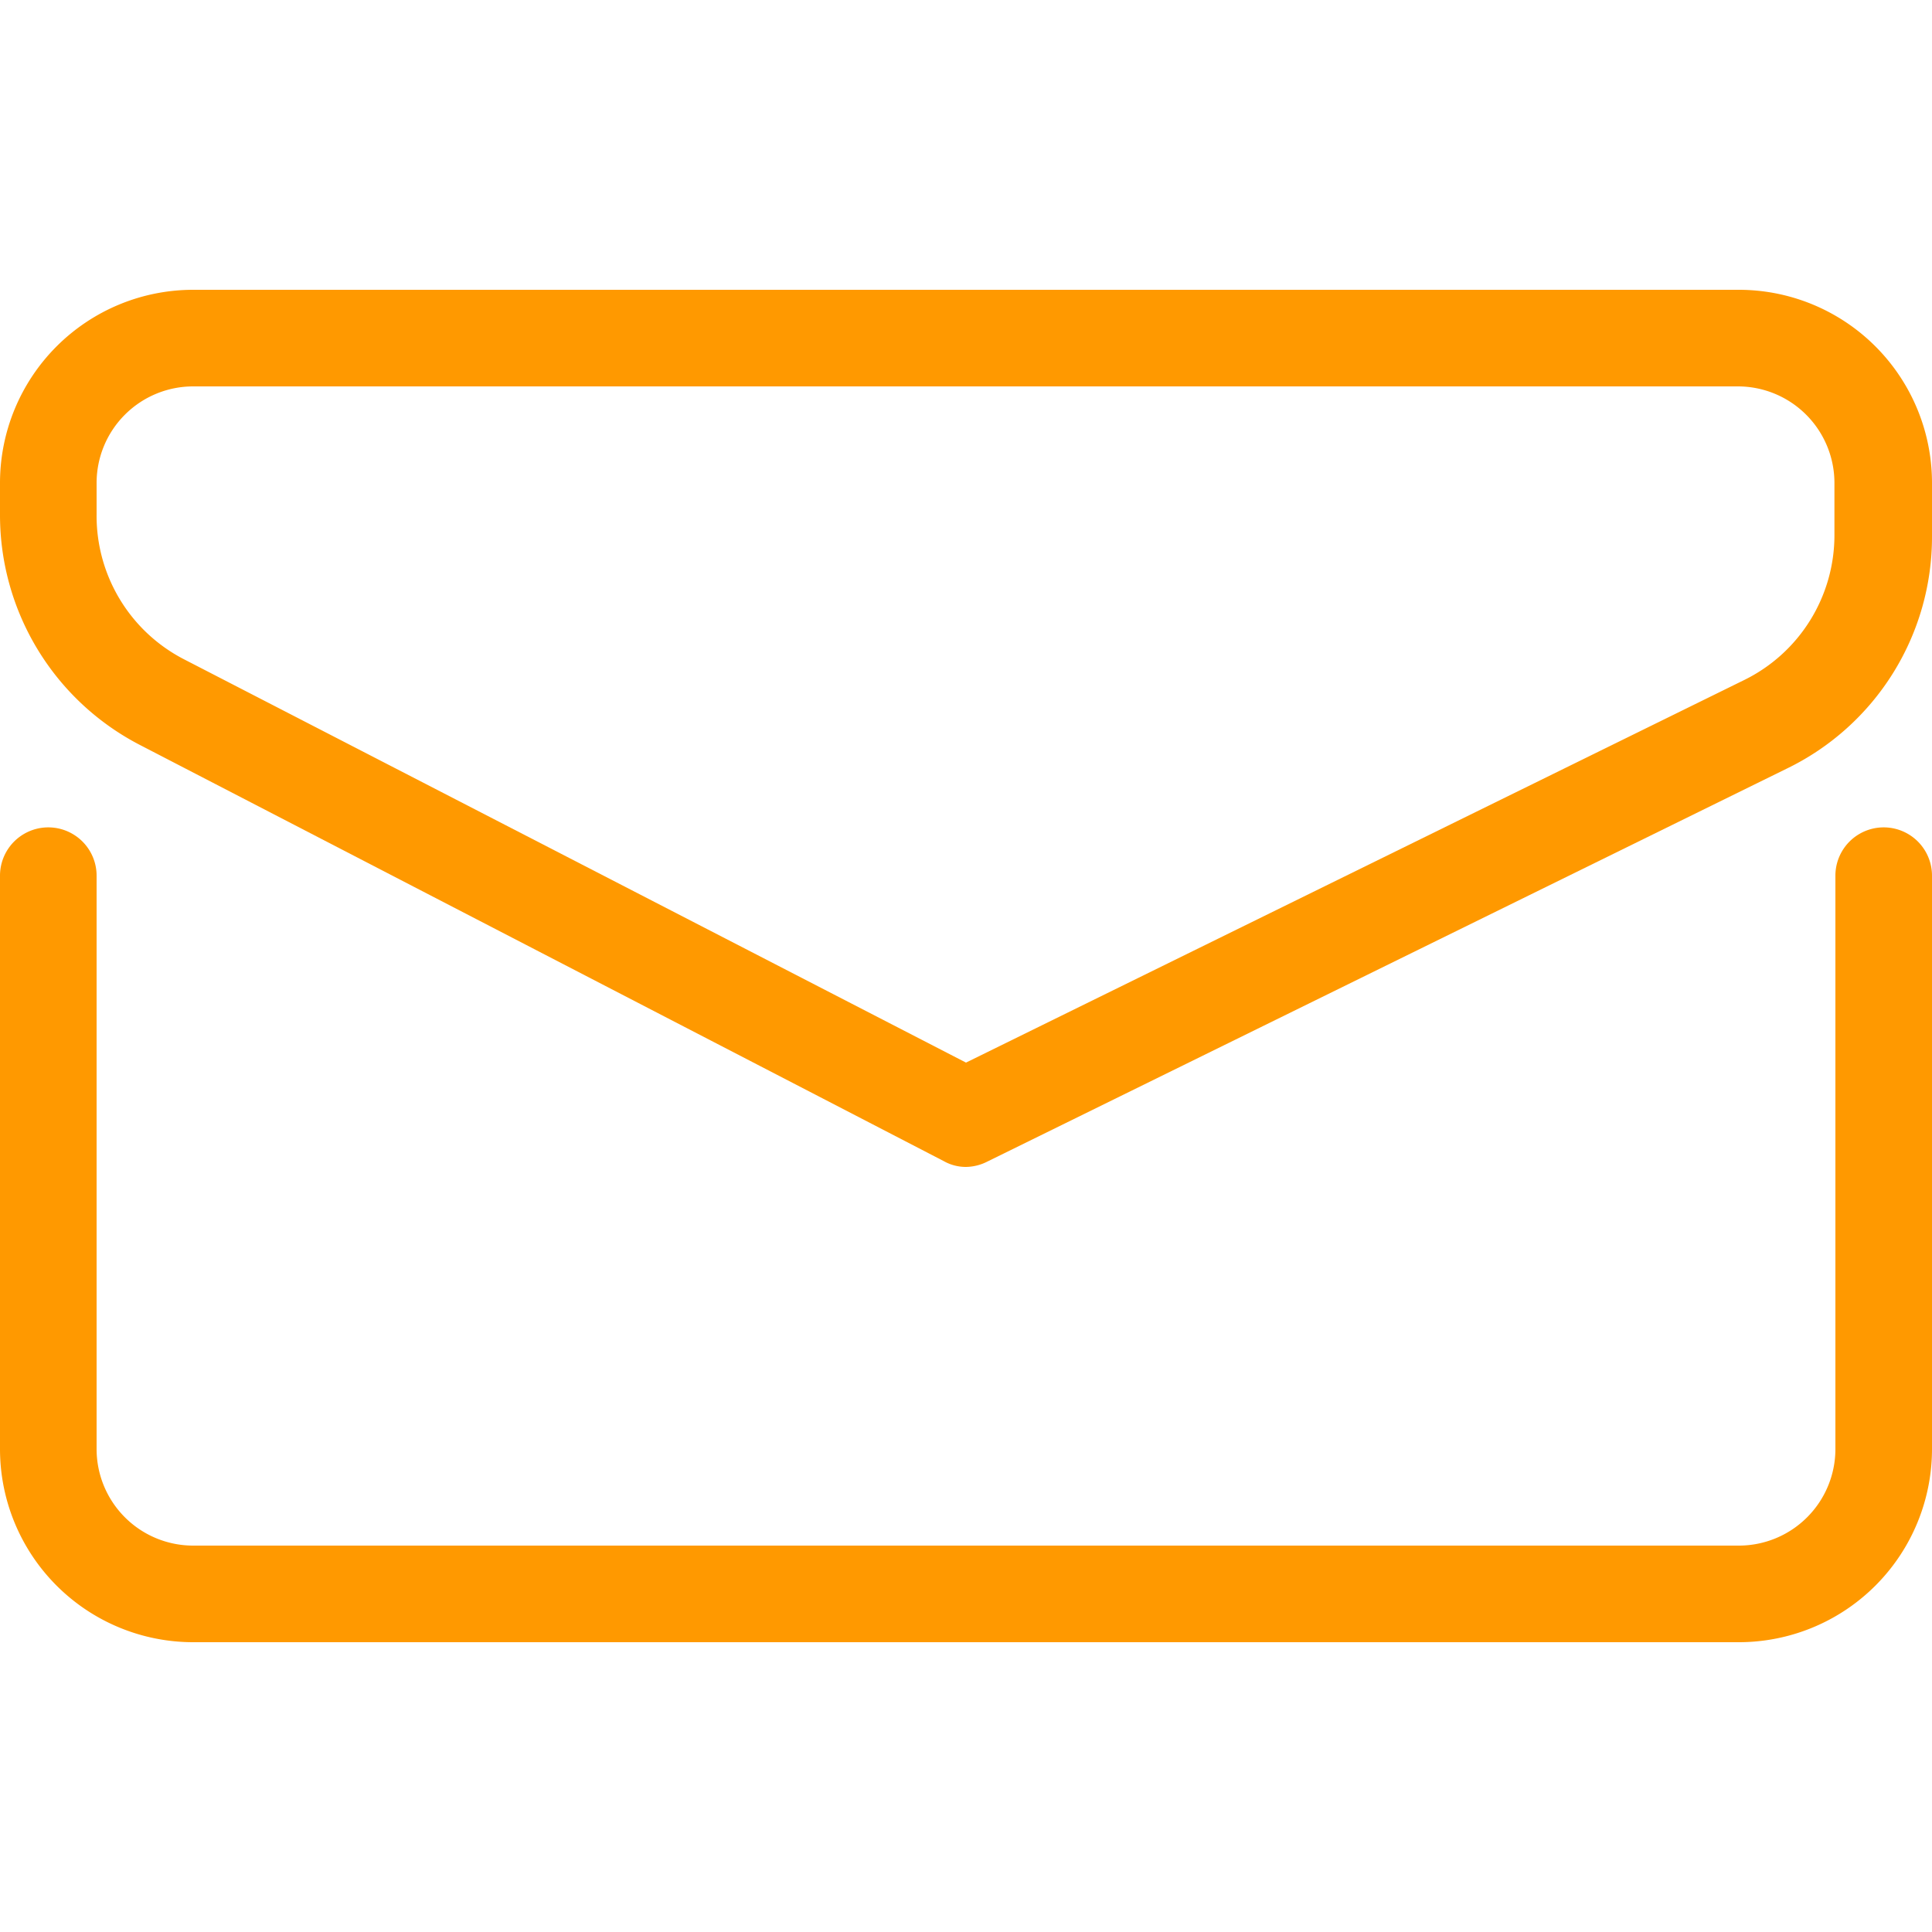
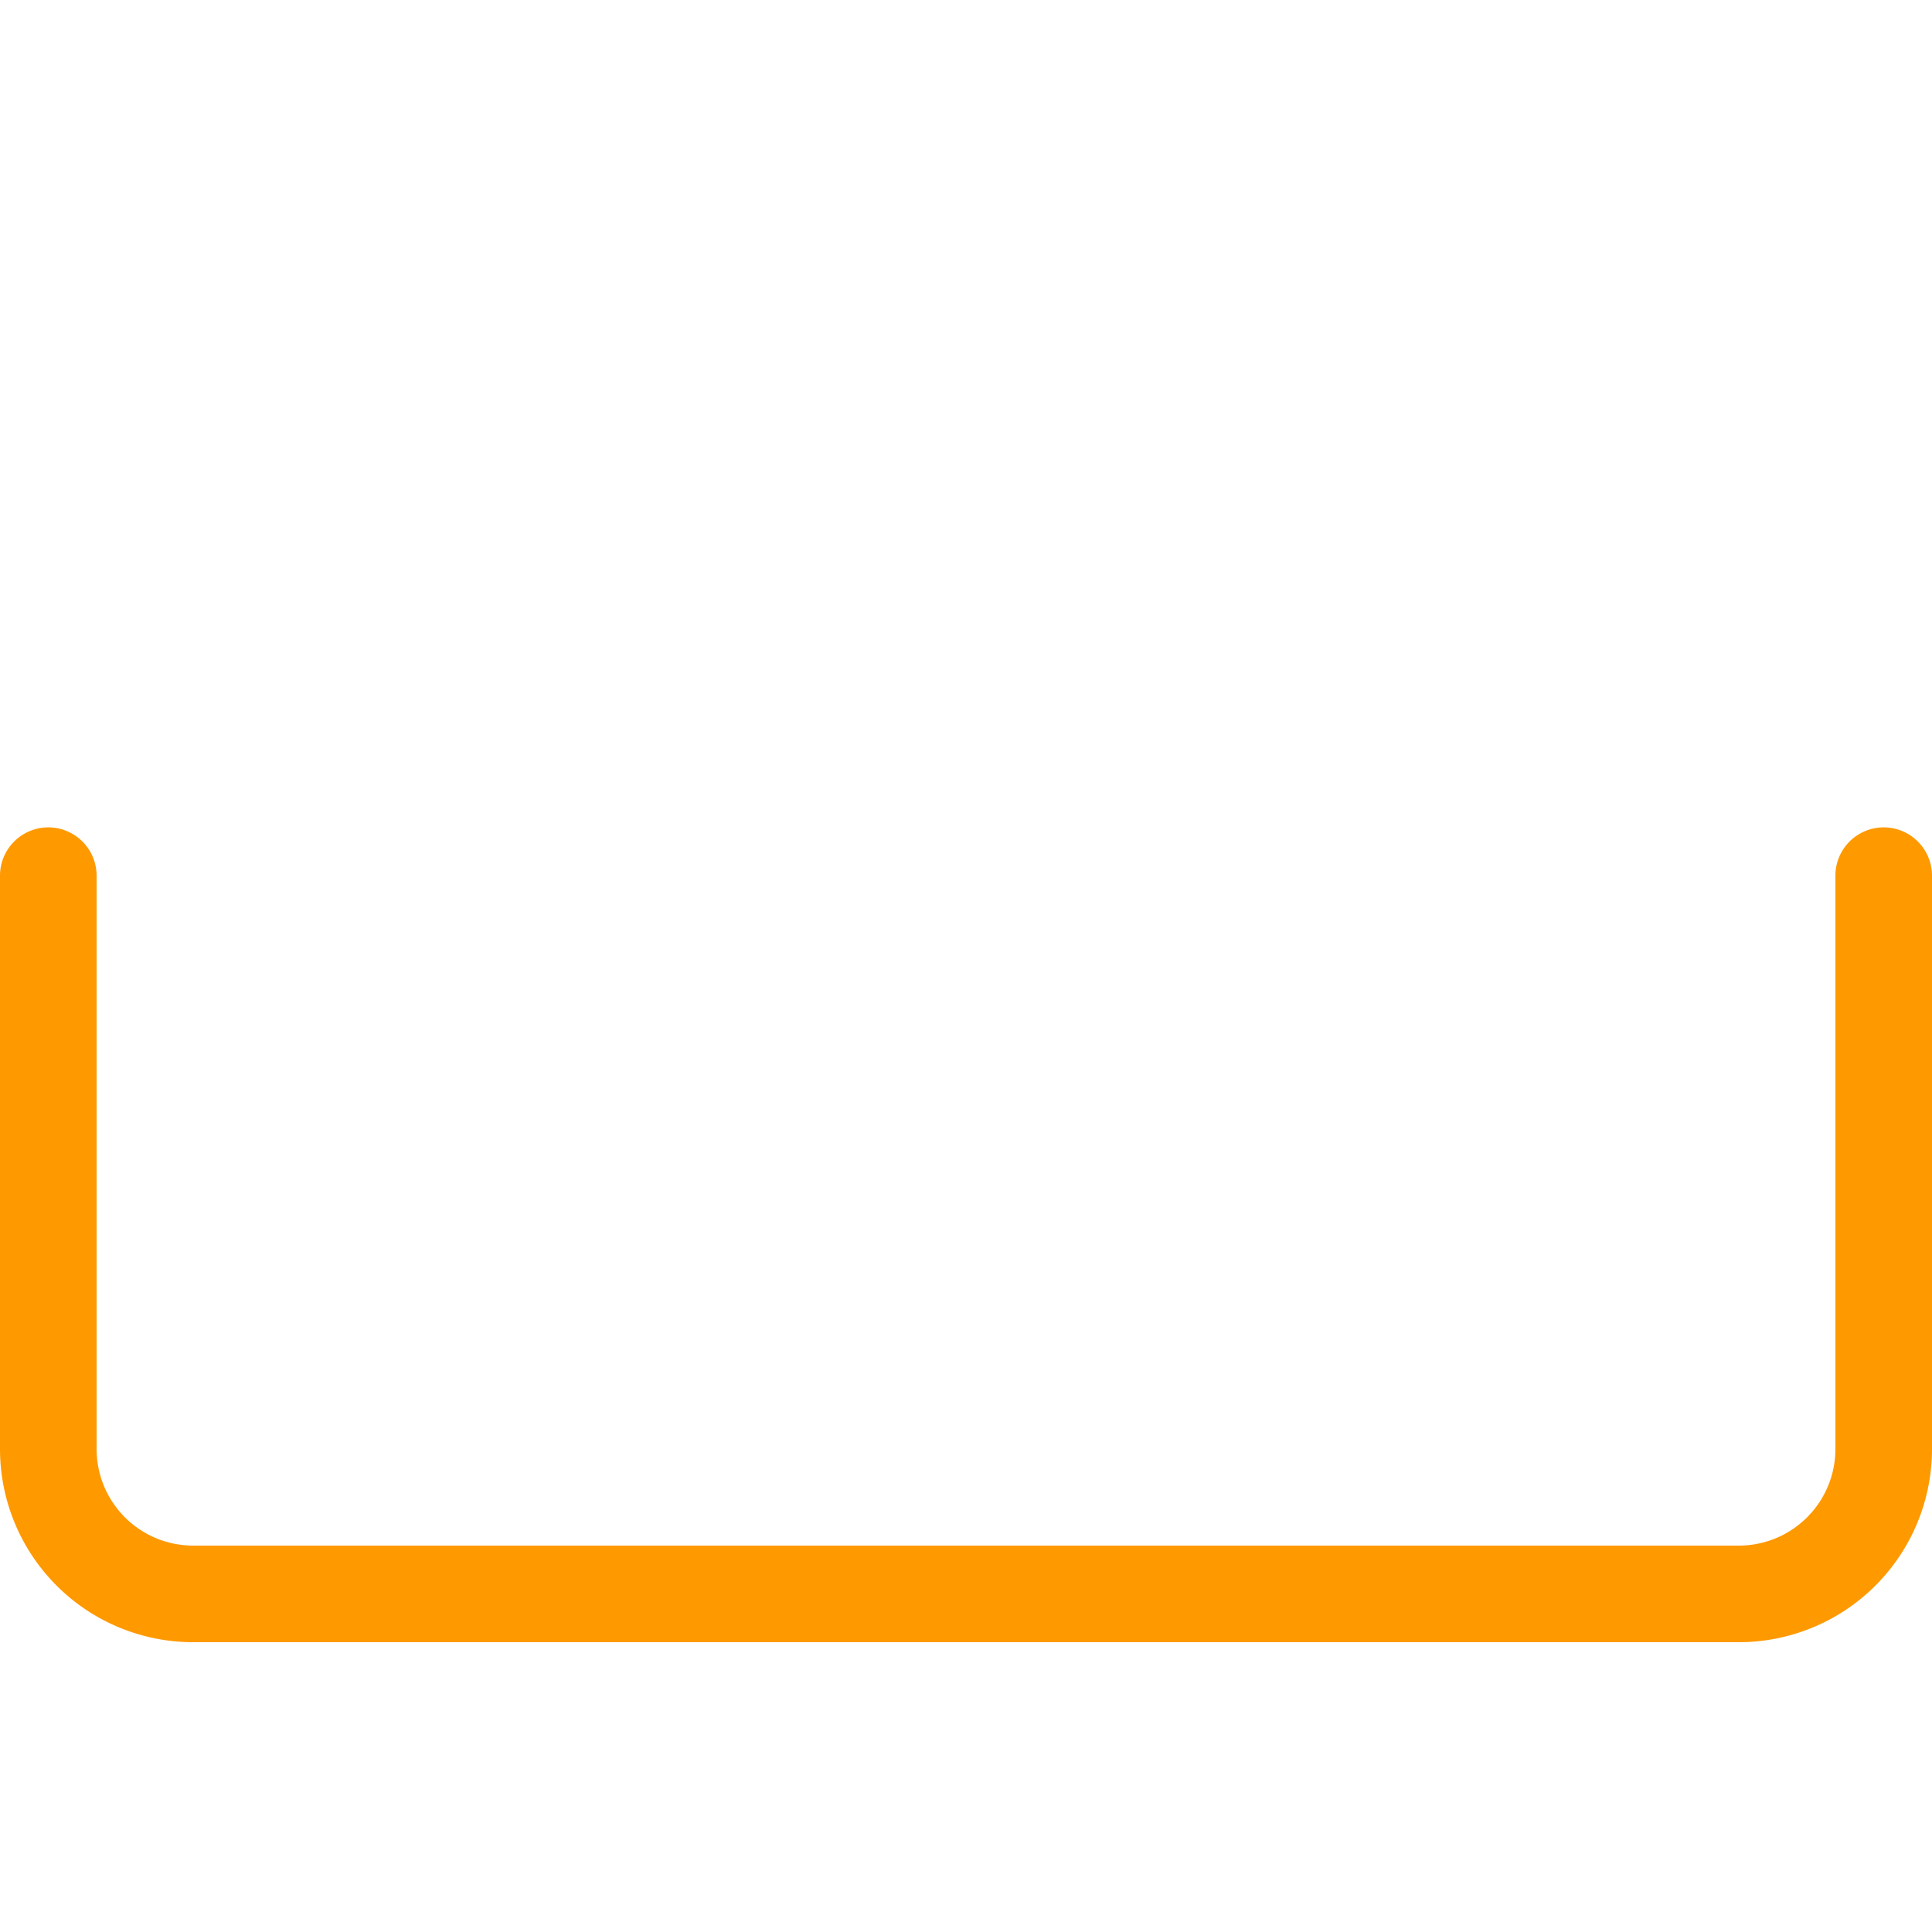
<svg xmlns="http://www.w3.org/2000/svg" id="Vrstva_1" data-name="Vrstva 1" viewBox="0 0 40 40">
  <defs>
    <style>.cls-1{fill:#f90;}</style>
  </defs>
  <title>maili</title>
  <path class="cls-1" d="M36,34H4a4,4,0,0,1-4-4V18.13a1,1,0,0,1,2,0V30a2,2,0,0,0,2,2H36a2,2,0,0,0,2-2V18.13a1,1,0,0,1,2,0V30A4,4,0,0,1,36,34Z" />
-   <path class="cls-1" d="M20,24.16a.93.93,0,0,1-.46-.12L2.89,15.42A5.36,5.36,0,0,1,0,10.66V10A4,4,0,0,1,4,6H36a4,4,0,0,1,4,4V11.1a5.33,5.33,0,0,1-3,4.81L20.44,24.05A1,1,0,0,1,20,24.16ZM4,8a2,2,0,0,0-2,2v.65a3.34,3.34,0,0,0,1.81,3L20,22l16.11-7.92a3.34,3.34,0,0,0,1.87-3V10a2,2,0,0,0-2-2Z" />
</svg>